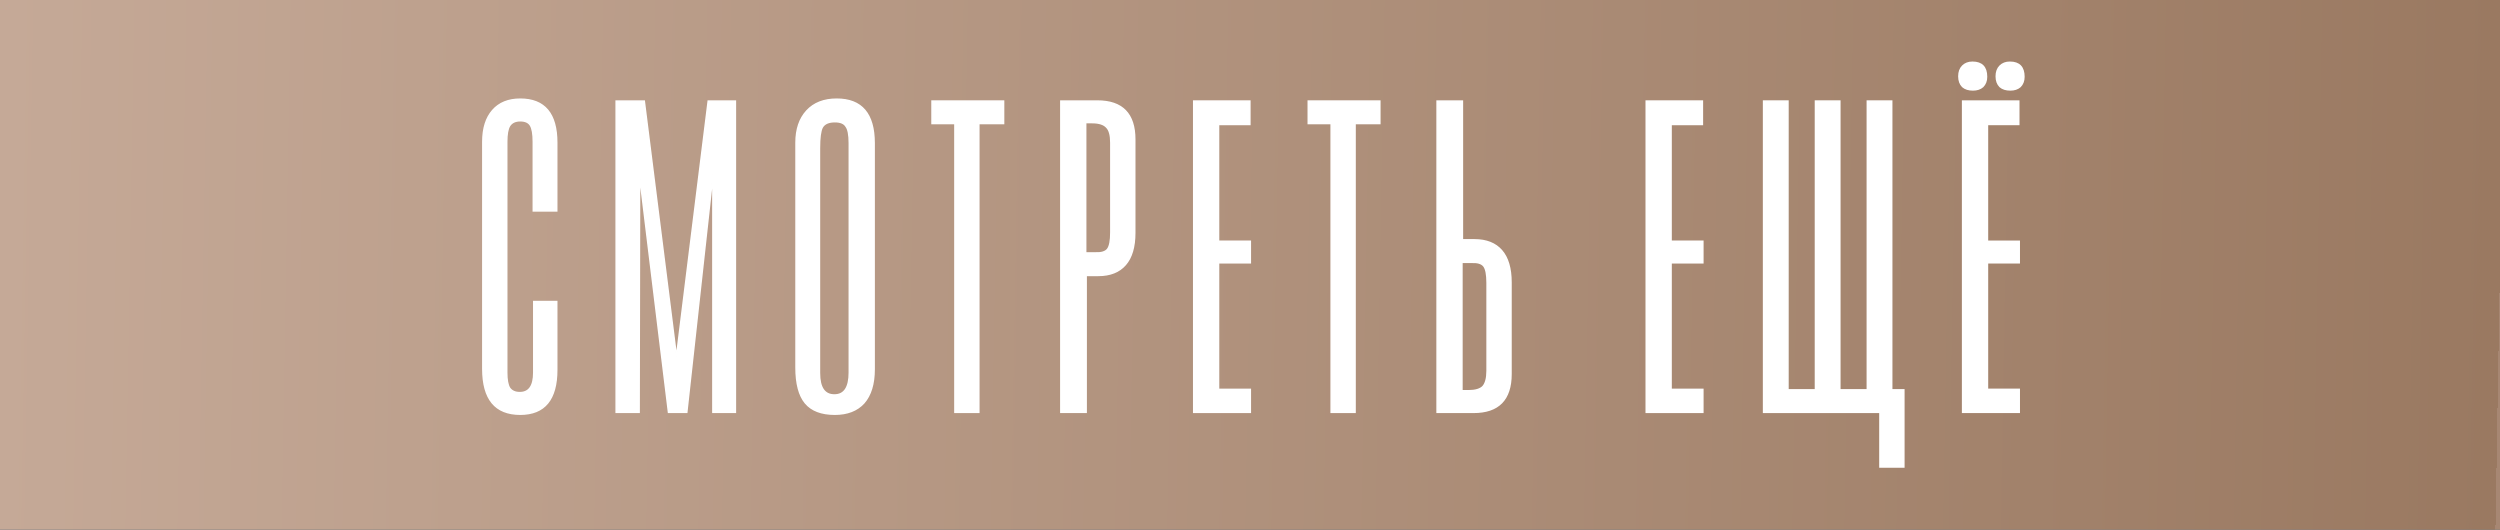
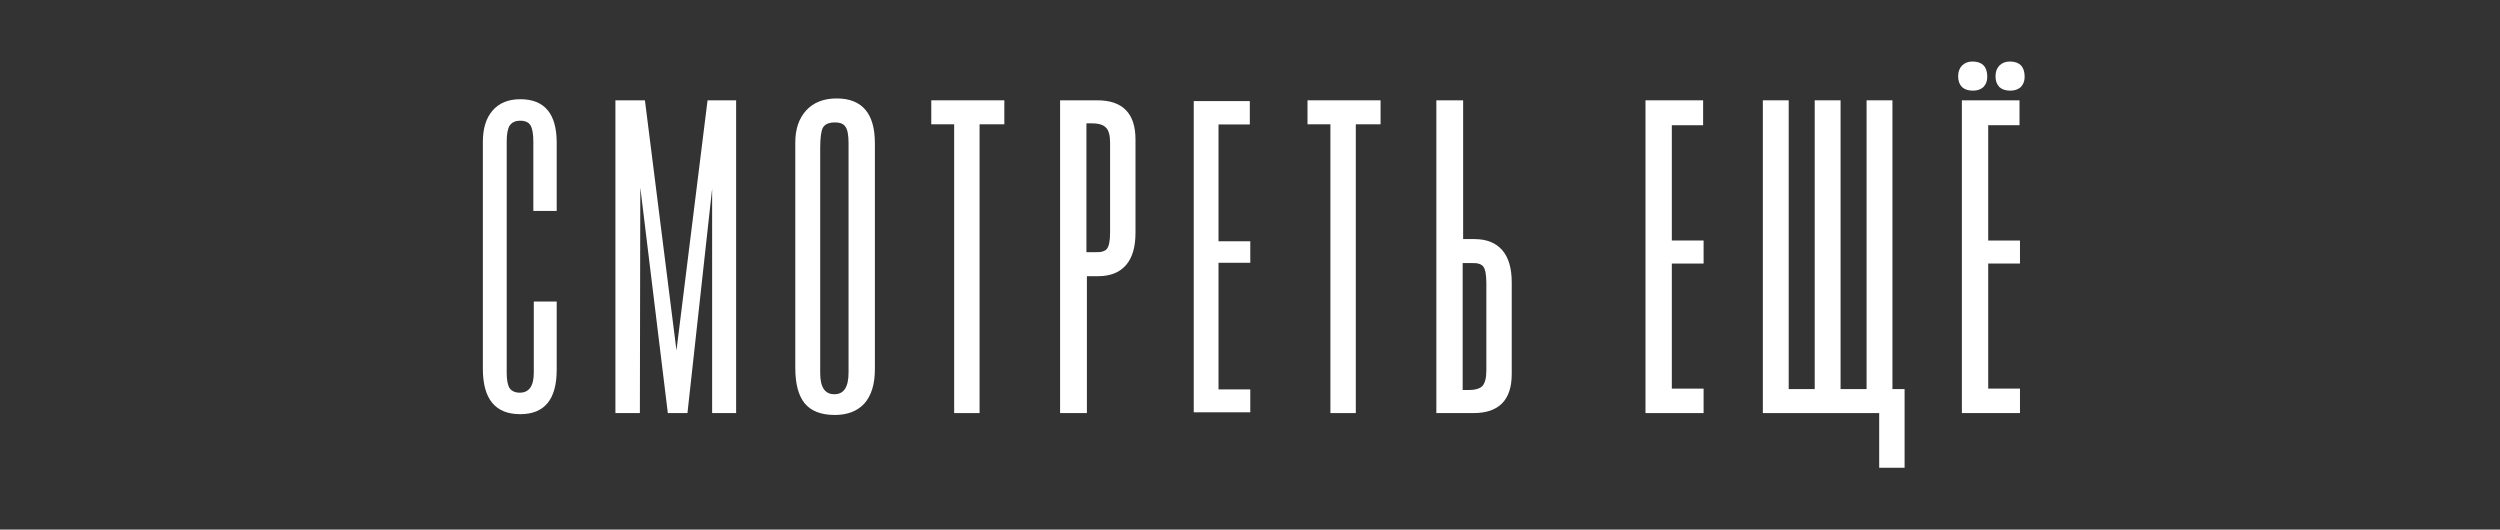
<svg xmlns="http://www.w3.org/2000/svg" width="321" height="68" viewBox="0 0 321 68" fill="none">
  <rect x="0" y="0" width="321" height="68" fill="#333333" stroke="none" />
-   <rect width="321" height="68" fill="url(#paint0_linear_2204_15)" />
  <path d="M68.48 18.2C68.48 17.2 68.36 16.5 68.12 16.1C67.88 15.7 67.44 15.5 66.8 15.5C66.16 15.5 65.7 15.72 65.42 16.16C65.18 16.56 65.06 17.24 65.06 18.2V47.84C65.06 48.76 65.18 49.42 65.42 49.82C65.7 50.22 66.14 50.42 66.74 50.42C67.94 50.42 68.54 49.56 68.54 47.84V38.72H71.48V47.48C71.48 51.28 69.92 53.18 66.8 53.18C63.6 53.18 62 51.24 62 47.36V18.2C62 16.48 62.42 15.14 63.26 14.18C64.1 13.22 65.28 12.74 66.8 12.74C69.92 12.74 71.48 14.6 71.48 18.32V27.08H68.48V18.2Z" fill="white" />
  <path d="M94.419 52.94H91.539V22.4L88.179 52.94H85.839L82.119 22.46L82.059 52.94H79.119V12.98H82.719L86.859 45.8L90.939 12.98H94.419V52.94Z" fill="white" />
  <path d="M105.214 47.9C105.214 49.78 105.854 50.72 107.134 50.72C108.414 50.72 109.054 49.76 109.054 47.84V18.38C109.054 17.3 108.914 16.58 108.634 16.22C108.394 15.82 107.914 15.62 107.194 15.62C106.394 15.62 105.854 15.86 105.574 16.34C105.334 16.78 105.214 17.68 105.214 19.04V47.9ZM102.214 18.32C102.214 16.6 102.674 15.24 103.594 14.24C104.514 13.24 105.794 12.74 107.434 12.74C110.634 12.74 112.234 14.62 112.234 18.38V47.42C112.234 49.3 111.794 50.74 110.914 51.74C110.034 52.7 108.794 53.18 107.194 53.18C105.474 53.18 104.214 52.7 103.414 51.74C102.614 50.78 102.214 49.26 102.214 47.18V18.32Z" fill="white" />
  <path d="M128.856 15.86H125.676V52.94H122.616V15.86H119.676V12.98H128.856V15.86Z" fill="white" />
  <path d="M139.397 32.48H140.597C141.397 32.52 141.937 32.36 142.217 32C142.497 31.64 142.637 30.92 142.637 29.84V18.32C142.637 17.36 142.457 16.7 142.097 16.34C141.737 15.94 141.117 15.74 140.237 15.74H139.397V32.48ZM140.897 12.98C144.097 12.98 145.697 14.62 145.697 17.9V29.9C145.697 31.7 145.297 33.06 144.497 33.98C143.697 34.9 142.537 35.36 141.017 35.36H139.457V52.94H136.217V12.98H140.897Z" fill="white" />
  <path d="M160.477 12.98V15.98H156.457V30.98H160.537V33.74H156.457V50H160.537V52.94H153.277V12.98H160.477Z" fill="white" />
  <path d="M177.165 15.86H173.985V52.94H170.925V15.86H167.985V12.98H177.165V15.86Z" fill="white" />
  <path d="M184.527 52.94V12.98H187.767V30.8H189.327C190.847 30.8 192.007 31.26 192.807 32.18C193.607 33.1 194.007 34.46 194.007 36.26V48.02C194.007 51.3 192.407 52.94 189.207 52.94H184.527ZM187.707 50.18H188.547C189.427 50.18 190.047 50 190.407 49.64C190.767 49.24 190.947 48.56 190.947 47.6V36.32C190.947 35.24 190.807 34.52 190.527 34.16C190.247 33.8 189.707 33.64 188.907 33.68H187.707V50.18Z" fill="white" />
  <path d="M218.581 12.98V15.98H214.561V30.98H218.641V33.74H214.561V50H218.641V52.94H211.381V12.98H218.581Z" fill="white" />
  <path d="M241.389 52.94H226.449V12.98H229.569V50.06H233.109V12.98H236.229V50.06H239.769V12.98H242.889V50.06H244.449V59.96H241.389V52.94Z" fill="white" />
  <path d="M259.205 12.98V15.98H255.185V30.98H259.265V33.74H255.185V50H259.265V52.94H252.005V12.98H259.205ZM255.065 9.86C255.065 10.38 254.905 10.8 254.585 11.12C254.265 11.4 253.845 11.54 253.325 11.54C252.765 11.54 252.325 11.4 252.005 11.12C251.685 10.8 251.525 10.36 251.525 9.8C251.525 9.24 251.685 8.8 252.005 8.48C252.325 8.16 252.745 8 253.265 8C254.465 8 255.065 8.62 255.065 9.86ZM259.865 9.86C259.865 10.38 259.705 10.8 259.385 11.12C259.065 11.4 258.645 11.54 258.125 11.54C257.565 11.54 257.125 11.4 256.805 11.12C256.485 10.8 256.325 10.36 256.325 9.8C256.325 9.24 256.485 8.8 256.805 8.48C257.125 8.16 257.545 8 258.065 8C259.265 8 259.865 8.62 259.865 9.86Z" fill="white" />
-   <path d="M68.48 18.2C68.48 17.2 68.36 16.5 68.12 16.1C67.88 15.7 67.44 15.5 66.8 15.5C66.16 15.5 65.7 15.72 65.42 16.16C65.18 16.56 65.06 17.24 65.06 18.2V47.84C65.06 48.76 65.18 49.42 65.42 49.82C65.7 50.22 66.14 50.42 66.74 50.42C67.94 50.42 68.54 49.56 68.54 47.84V38.72H71.48V47.48C71.48 51.28 69.92 53.18 66.8 53.18C63.6 53.18 62 51.24 62 47.36V18.2C62 16.48 62.42 15.14 63.26 14.18C64.1 13.22 65.28 12.74 66.8 12.74C69.92 12.74 71.48 14.6 71.48 18.32V27.08H68.48V18.2Z" stroke="white" stroke-width="0.2" />
  <path d="M94.419 52.94H91.539V22.4L88.179 52.94H85.839L82.119 22.46L82.059 52.94H79.119V12.98H82.719L86.859 45.8L90.939 12.98H94.419V52.94Z" stroke="white" stroke-width="0.2" />
  <path d="M105.214 47.9C105.214 49.78 105.854 50.72 107.134 50.72C108.414 50.72 109.054 49.76 109.054 47.84V18.38C109.054 17.3 108.914 16.58 108.634 16.22C108.394 15.82 107.914 15.62 107.194 15.62C106.394 15.62 105.854 15.86 105.574 16.34C105.334 16.78 105.214 17.68 105.214 19.04V47.9ZM102.214 18.32C102.214 16.6 102.674 15.24 103.594 14.24C104.514 13.24 105.794 12.74 107.434 12.74C110.634 12.74 112.234 14.62 112.234 18.38V47.42C112.234 49.3 111.794 50.74 110.914 51.74C110.034 52.7 108.794 53.18 107.194 53.18C105.474 53.18 104.214 52.7 103.414 51.74C102.614 50.78 102.214 49.26 102.214 47.18V18.32Z" stroke="white" stroke-width="0.2" />
  <path d="M128.856 15.86H125.676V52.94H122.616V15.86H119.676V12.98H128.856V15.86Z" stroke="white" stroke-width="0.2" />
  <path d="M139.397 32.48H140.597C141.397 32.52 141.937 32.36 142.217 32C142.497 31.64 142.637 30.92 142.637 29.84V18.32C142.637 17.36 142.457 16.7 142.097 16.34C141.737 15.94 141.117 15.74 140.237 15.74H139.397V32.48ZM140.897 12.98C144.097 12.98 145.697 14.62 145.697 17.9V29.9C145.697 31.7 145.297 33.06 144.497 33.98C143.697 34.9 142.537 35.36 141.017 35.36H139.457V52.94H136.217V12.98H140.897Z" stroke="white" stroke-width="0.2" />
-   <path d="M160.477 12.98V15.98H156.457V30.98H160.537V33.74H156.457V50H160.537V52.94H153.277V12.98H160.477Z" stroke="white" stroke-width="0.2" />
  <path d="M177.165 15.86H173.985V52.94H170.925V15.86H167.985V12.98H177.165V15.86Z" stroke="white" stroke-width="0.2" />
  <path d="M184.527 52.94V12.98H187.767V30.8H189.327C190.847 30.8 192.007 31.26 192.807 32.18C193.607 33.1 194.007 34.46 194.007 36.26V48.02C194.007 51.3 192.407 52.94 189.207 52.94H184.527ZM187.707 50.18H188.547C189.427 50.18 190.047 50 190.407 49.64C190.767 49.24 190.947 48.56 190.947 47.6V36.32C190.947 35.24 190.807 34.52 190.527 34.16C190.247 33.8 189.707 33.64 188.907 33.68H187.707V50.18Z" stroke="white" stroke-width="0.2" />
  <path d="M218.581 12.98V15.98H214.561V30.98H218.641V33.74H214.561V50H218.641V52.94H211.381V12.98H218.581Z" stroke="white" stroke-width="0.2" />
  <path d="M241.389 52.94H226.449V12.98H229.569V50.06H233.109V12.98H236.229V50.06H239.769V12.98H242.889V50.06H244.449V59.96H241.389V52.94Z" stroke="white" stroke-width="0.2" />
  <path d="M259.205 12.98V15.98H255.185V30.98H259.265V33.74H255.185V50H259.265V52.94H252.005V12.98H259.205ZM255.065 9.86C255.065 10.38 254.905 10.8 254.585 11.12C254.265 11.4 253.845 11.54 253.325 11.54C252.765 11.54 252.325 11.4 252.005 11.12C251.685 10.8 251.525 10.36 251.525 9.8C251.525 9.24 251.685 8.8 252.005 8.48C252.325 8.16 252.745 8 253.265 8C254.465 8 255.065 8.62 255.065 9.86ZM259.865 9.86C259.865 10.38 259.705 10.8 259.385 11.12C259.065 11.4 258.645 11.54 258.125 11.54C257.565 11.54 257.125 11.4 256.805 11.12C256.485 10.8 256.325 10.36 256.325 9.8C256.325 9.24 256.485 8.8 256.805 8.48C257.125 8.16 257.545 8 258.065 8C259.265 8 259.865 8.62 259.865 9.86Z" stroke="white" stroke-width="0.2" />
  <defs>
    <linearGradient id="paint0_linear_2204_15" x1="-1.76211e-06" y1="31" x2="320.956" y2="36.549" gradientUnits="userSpaceOnUse">
      <stop stop-color="#C5A997" />
      <stop offset="1" stop-color="#9A7961" />
      <stop offset="1" stop-color="#A78773" />
    </linearGradient>
  </defs>
</svg>